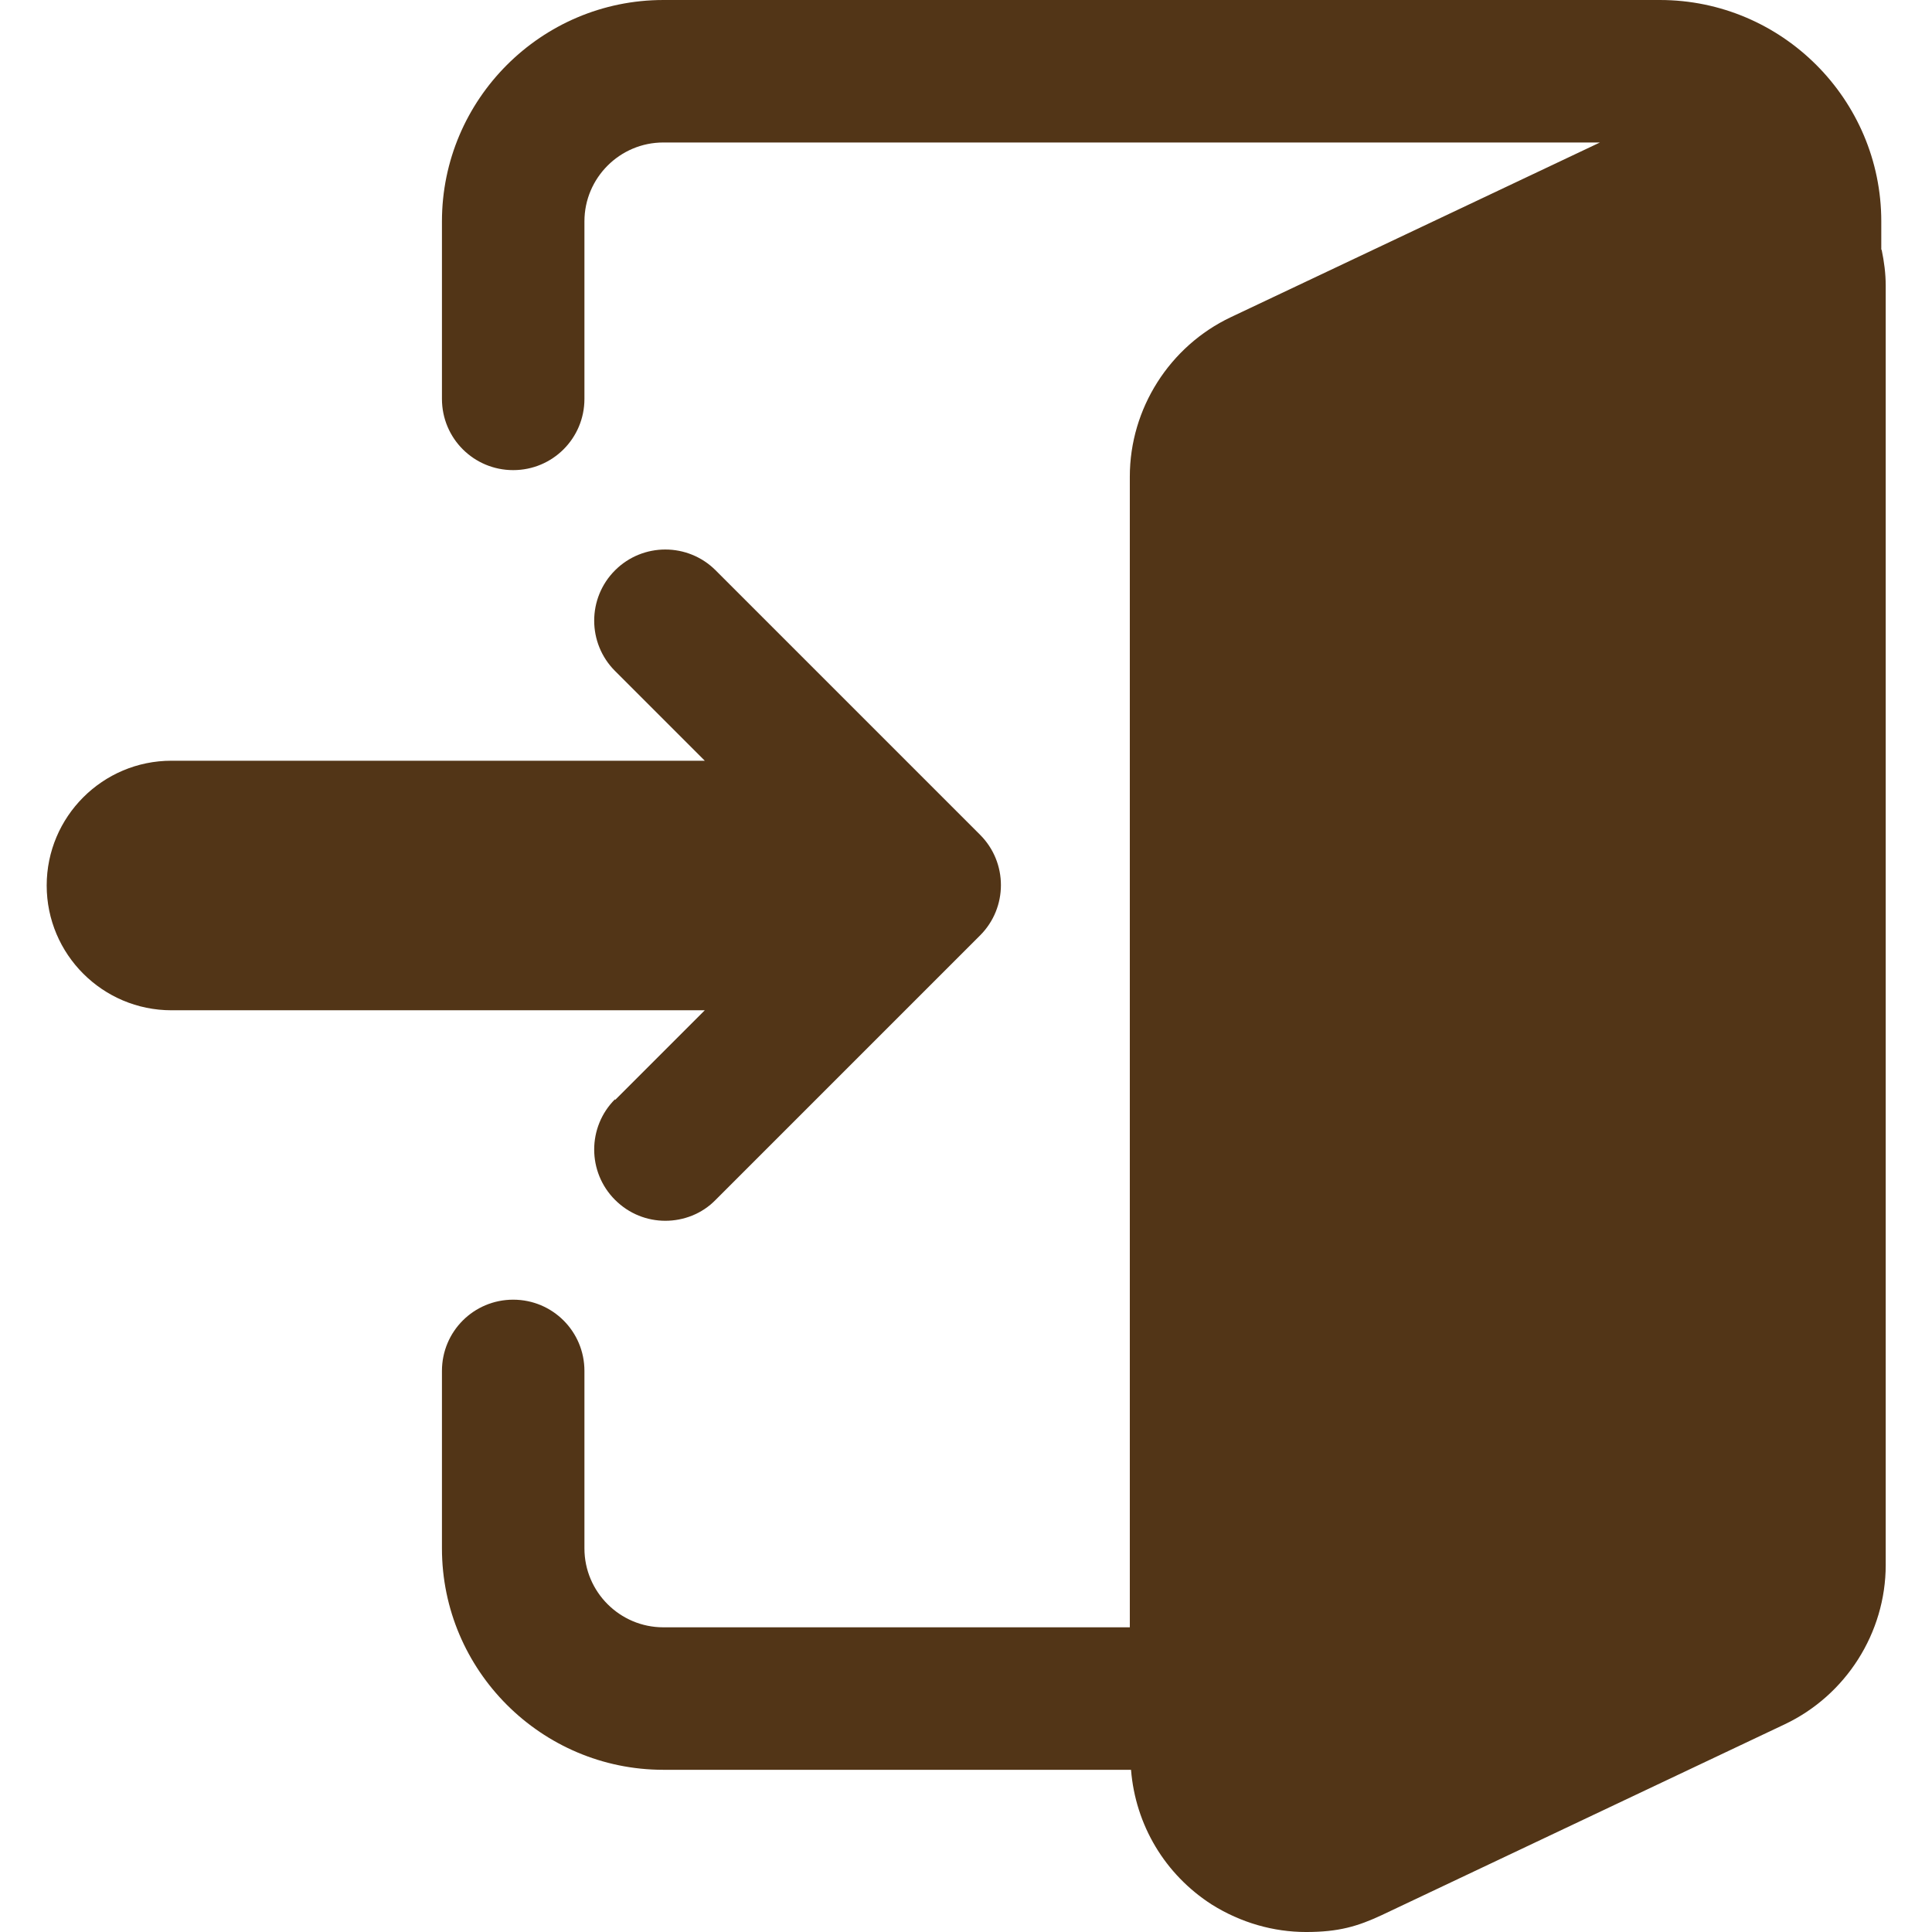
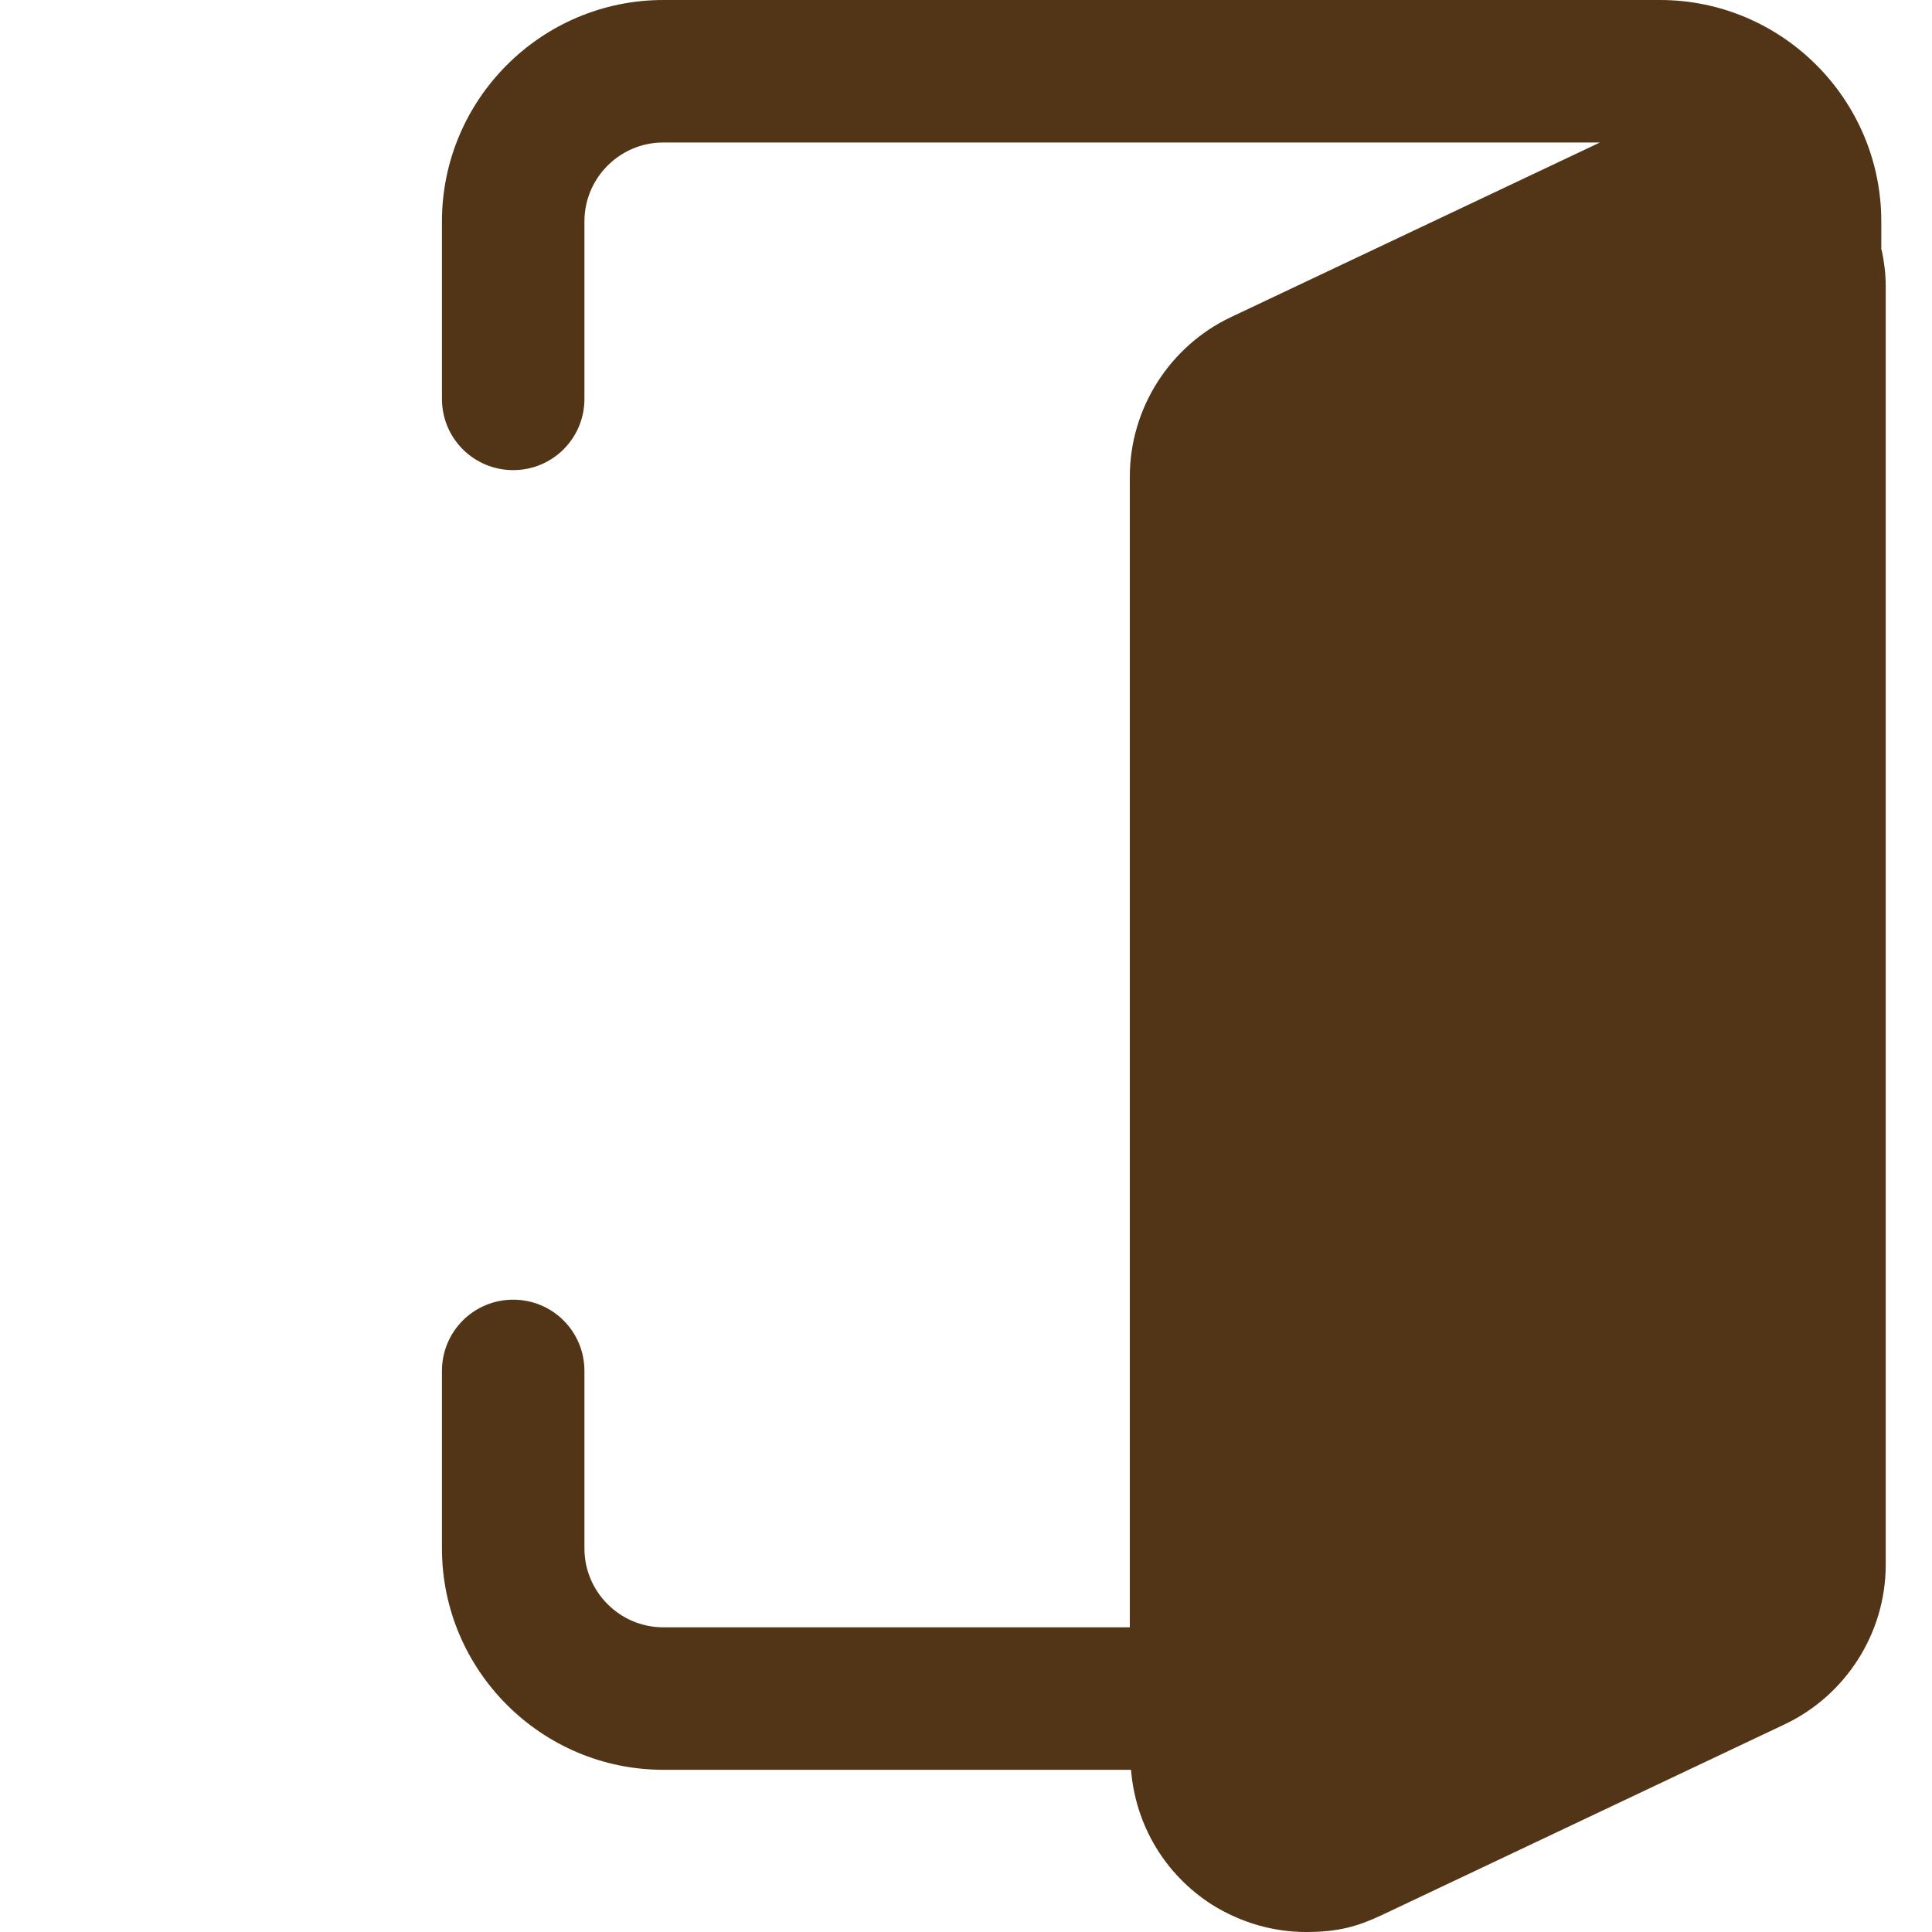
<svg xmlns="http://www.w3.org/2000/svg" id="_レイヤー_1" data-name="レイヤー_1" width="480" height="480" version="1.1" viewBox="0 0 480 480">
  <defs>
    <style>
      .st0 {
        fill: #523517;
      }
    </style>
  </defs>
  <path class="st0" d="M467.4,62v-7c0-30.3-24.7-55-55-55h-247.6c-30.3,0-55,24.7-55,55v44.1c0,9.8,7.9,17.7,17.7,17.7s17.7-7.9,17.7-17.7v-44.1c0-10.8,8.8-19.6,19.6-19.6h232.7l-91.7,43.4c-15.2,7.2-25.1,22.7-25.1,39.6v285.9h-115.9c-10.8,0-19.6-8.8-19.6-19.6v-44.1c0-9.8-7.9-17.7-17.7-17.7s-17.7,7.9-17.7,17.7v44.1c0,30.3,24.7,55,55,55h116.2c1.1,13.7,8.4,26,20.1,33.5,7.2,4.5,15.3,6.8,23.4,6.8s12.8-1.4,18.8-4.2l100.1-47.4c15.2-7.2,25.1-22.7,25.1-39.6V71c0-3.1-.4-6-1-8.9Z" />
-   <path class="st0" d="M152.8,273.1c-6.9,6.9-6.9,18.1,0,25,3.5,3.5,8,5.2,12.5,5.2s9.1-1.7,12.5-5.2l65.7-65.7c6.9-6.9,6.9-18.1,0-25l-65.7-65.7c-6.9-6.9-18.1-6.9-25,0-6.9,6.9-6.9,18.1,0,25l22.3,22.3H42.6c-17.1,0-31,13.9-31,31s13.9,31,31,31h132.5l-22.3,22.3Z" />
</svg>